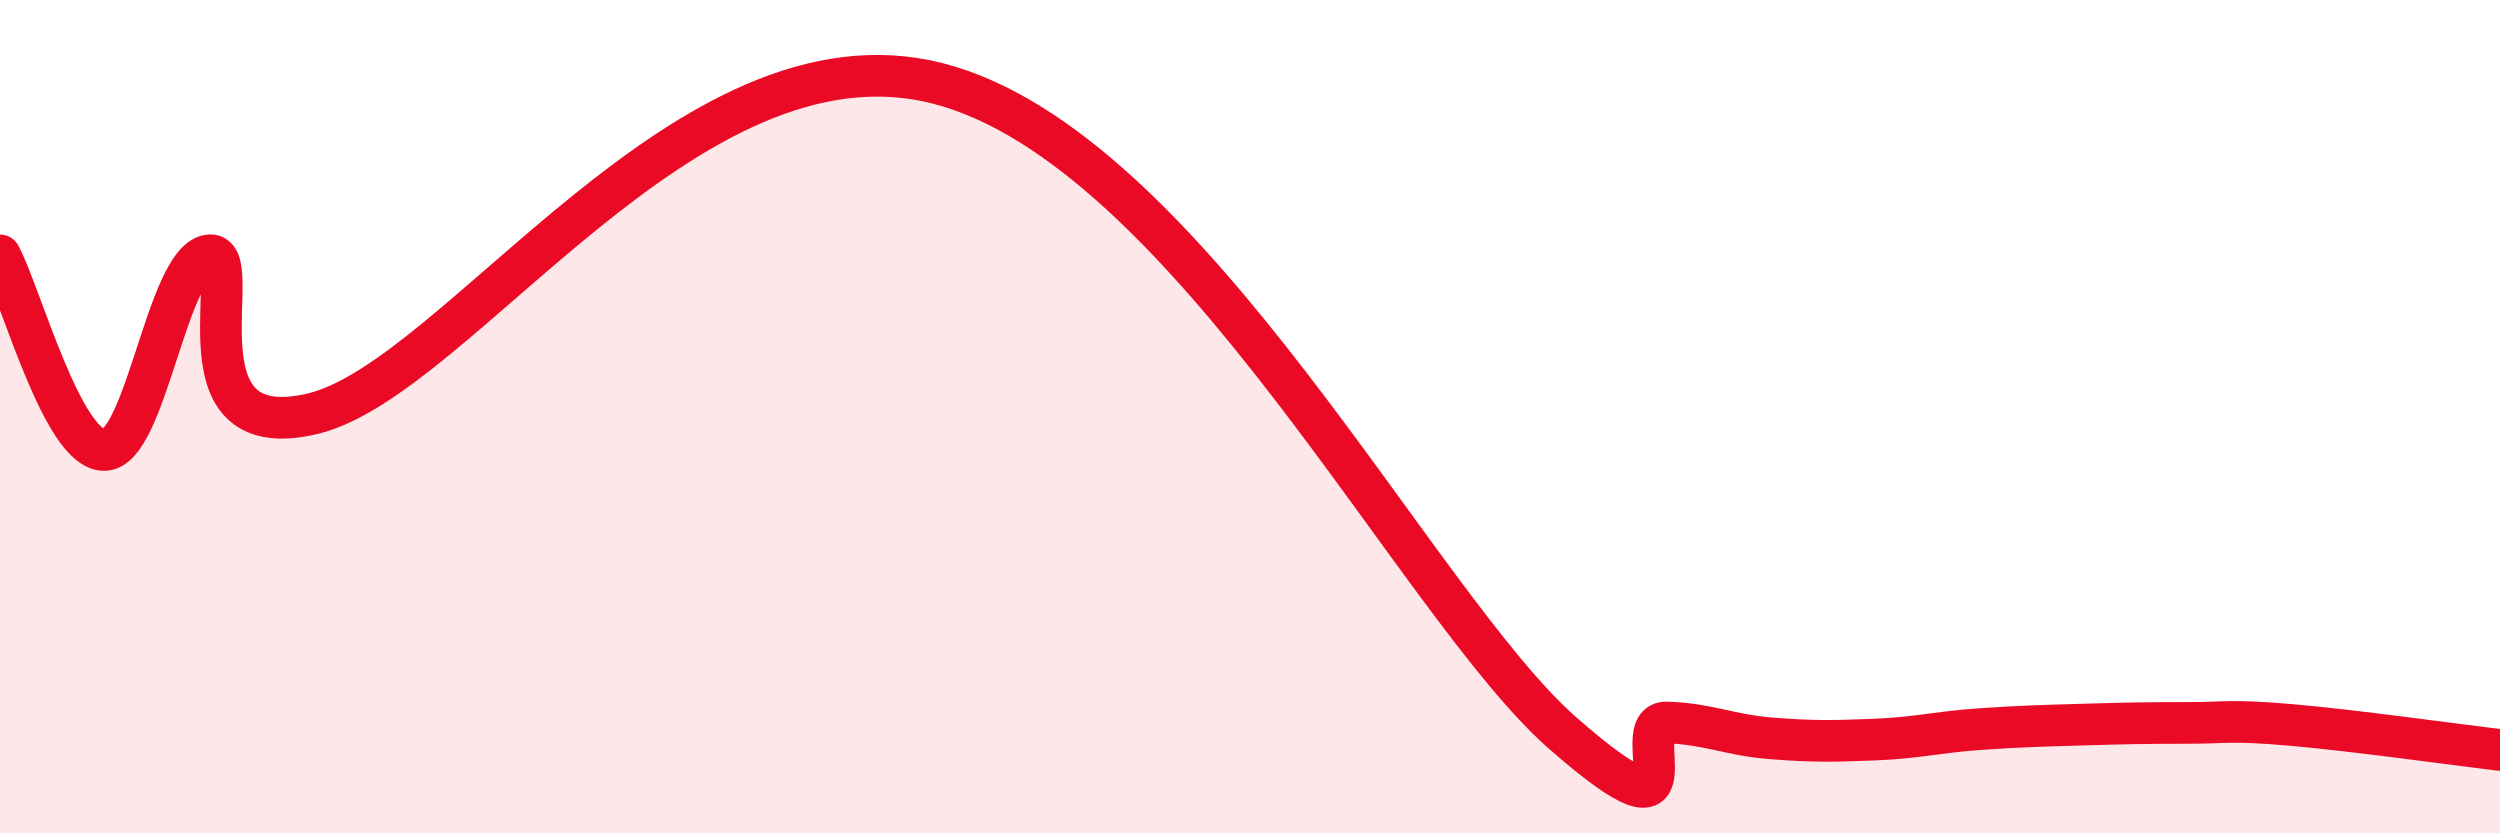
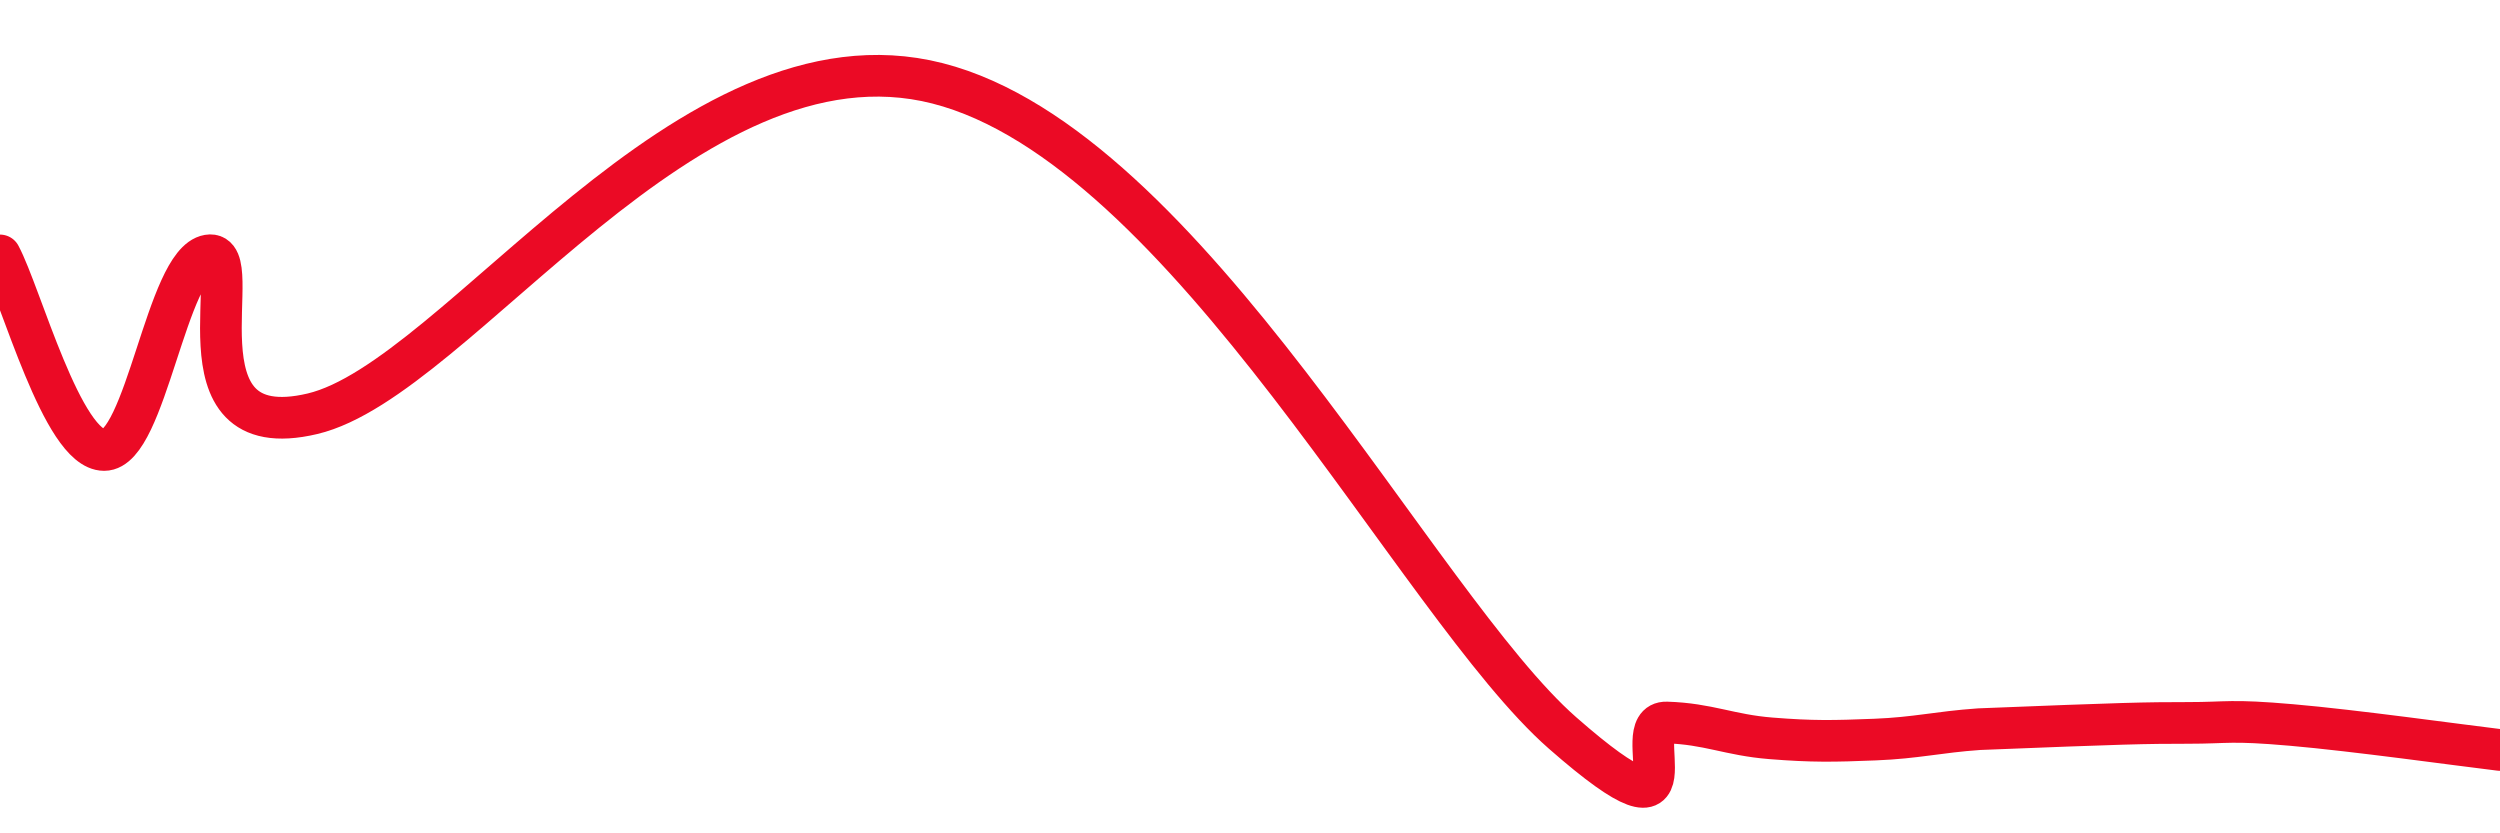
<svg xmlns="http://www.w3.org/2000/svg" width="60" height="20" viewBox="0 0 60 20">
-   <path d="M 0,6.13 C 0.5,7.06 1.5,10.8 2.5,10.8 C 3.5,10.8 4,6.3 5,6.13 C 6,5.96 4,10.76 7.5,9.93 C 11,9.1 16.5,0.47 22.5,2 C 28.5,3.53 34,14.52 37.5,17.59 C 41,20.66 39,17.31 40,17.34 C 41,17.37 41.5,17.64 42.5,17.72 C 43.5,17.8 44,17.79 45,17.75 C 46,17.71 46.5,17.57 47.5,17.5 C 48.5,17.43 49,17.42 50,17.39 C 51,17.36 51.5,17.35 52.5,17.35 C 53.5,17.35 53.5,17.27 55,17.4 C 56.5,17.53 59,17.88 60,18L60 20L0 20Z" fill="#EB0A25" opacity="0.1" stroke-linecap="round" stroke-linejoin="round" />
-   <path d="M 0,6.13 C 0.5,7.06 1.5,10.8 2.5,10.8 C 3.5,10.8 4,6.3 5,6.13 C 6,5.96 4,10.76 7.5,9.93 C 11,9.1 16.5,0.47 22.5,2 C 28.5,3.53 34,14.52 37.5,17.59 C 41,20.66 39,17.31 40,17.34 C 41,17.37 41.5,17.64 42.5,17.72 C 43.5,17.8 44,17.79 45,17.75 C 46,17.71 46.5,17.57 47.5,17.5 C 48.5,17.43 49,17.42 50,17.39 C 51,17.36 51.5,17.35 52.5,17.35 C 53.5,17.35 53.5,17.27 55,17.4 C 56.5,17.53 59,17.88 60,18" stroke="#EB0A25" stroke-width="1" fill="none" stroke-linecap="round" stroke-linejoin="round" />
+   <path d="M 0,6.13 C 0.5,7.06 1.5,10.8 2.5,10.8 C 3.5,10.8 4,6.3 5,6.13 C 6,5.96 4,10.76 7.5,9.93 C 11,9.1 16.5,0.47 22.5,2 C 28.5,3.53 34,14.52 37.5,17.59 C 41,20.66 39,17.31 40,17.34 C 41,17.37 41.5,17.64 42.5,17.72 C 43.5,17.8 44,17.79 45,17.75 C 46,17.71 46.5,17.57 47.5,17.5 C 51,17.36 51.5,17.35 52.5,17.35 C 53.5,17.35 53.5,17.27 55,17.4 C 56.5,17.53 59,17.88 60,18" stroke="#EB0A25" stroke-width="1" fill="none" stroke-linecap="round" stroke-linejoin="round" />
</svg>